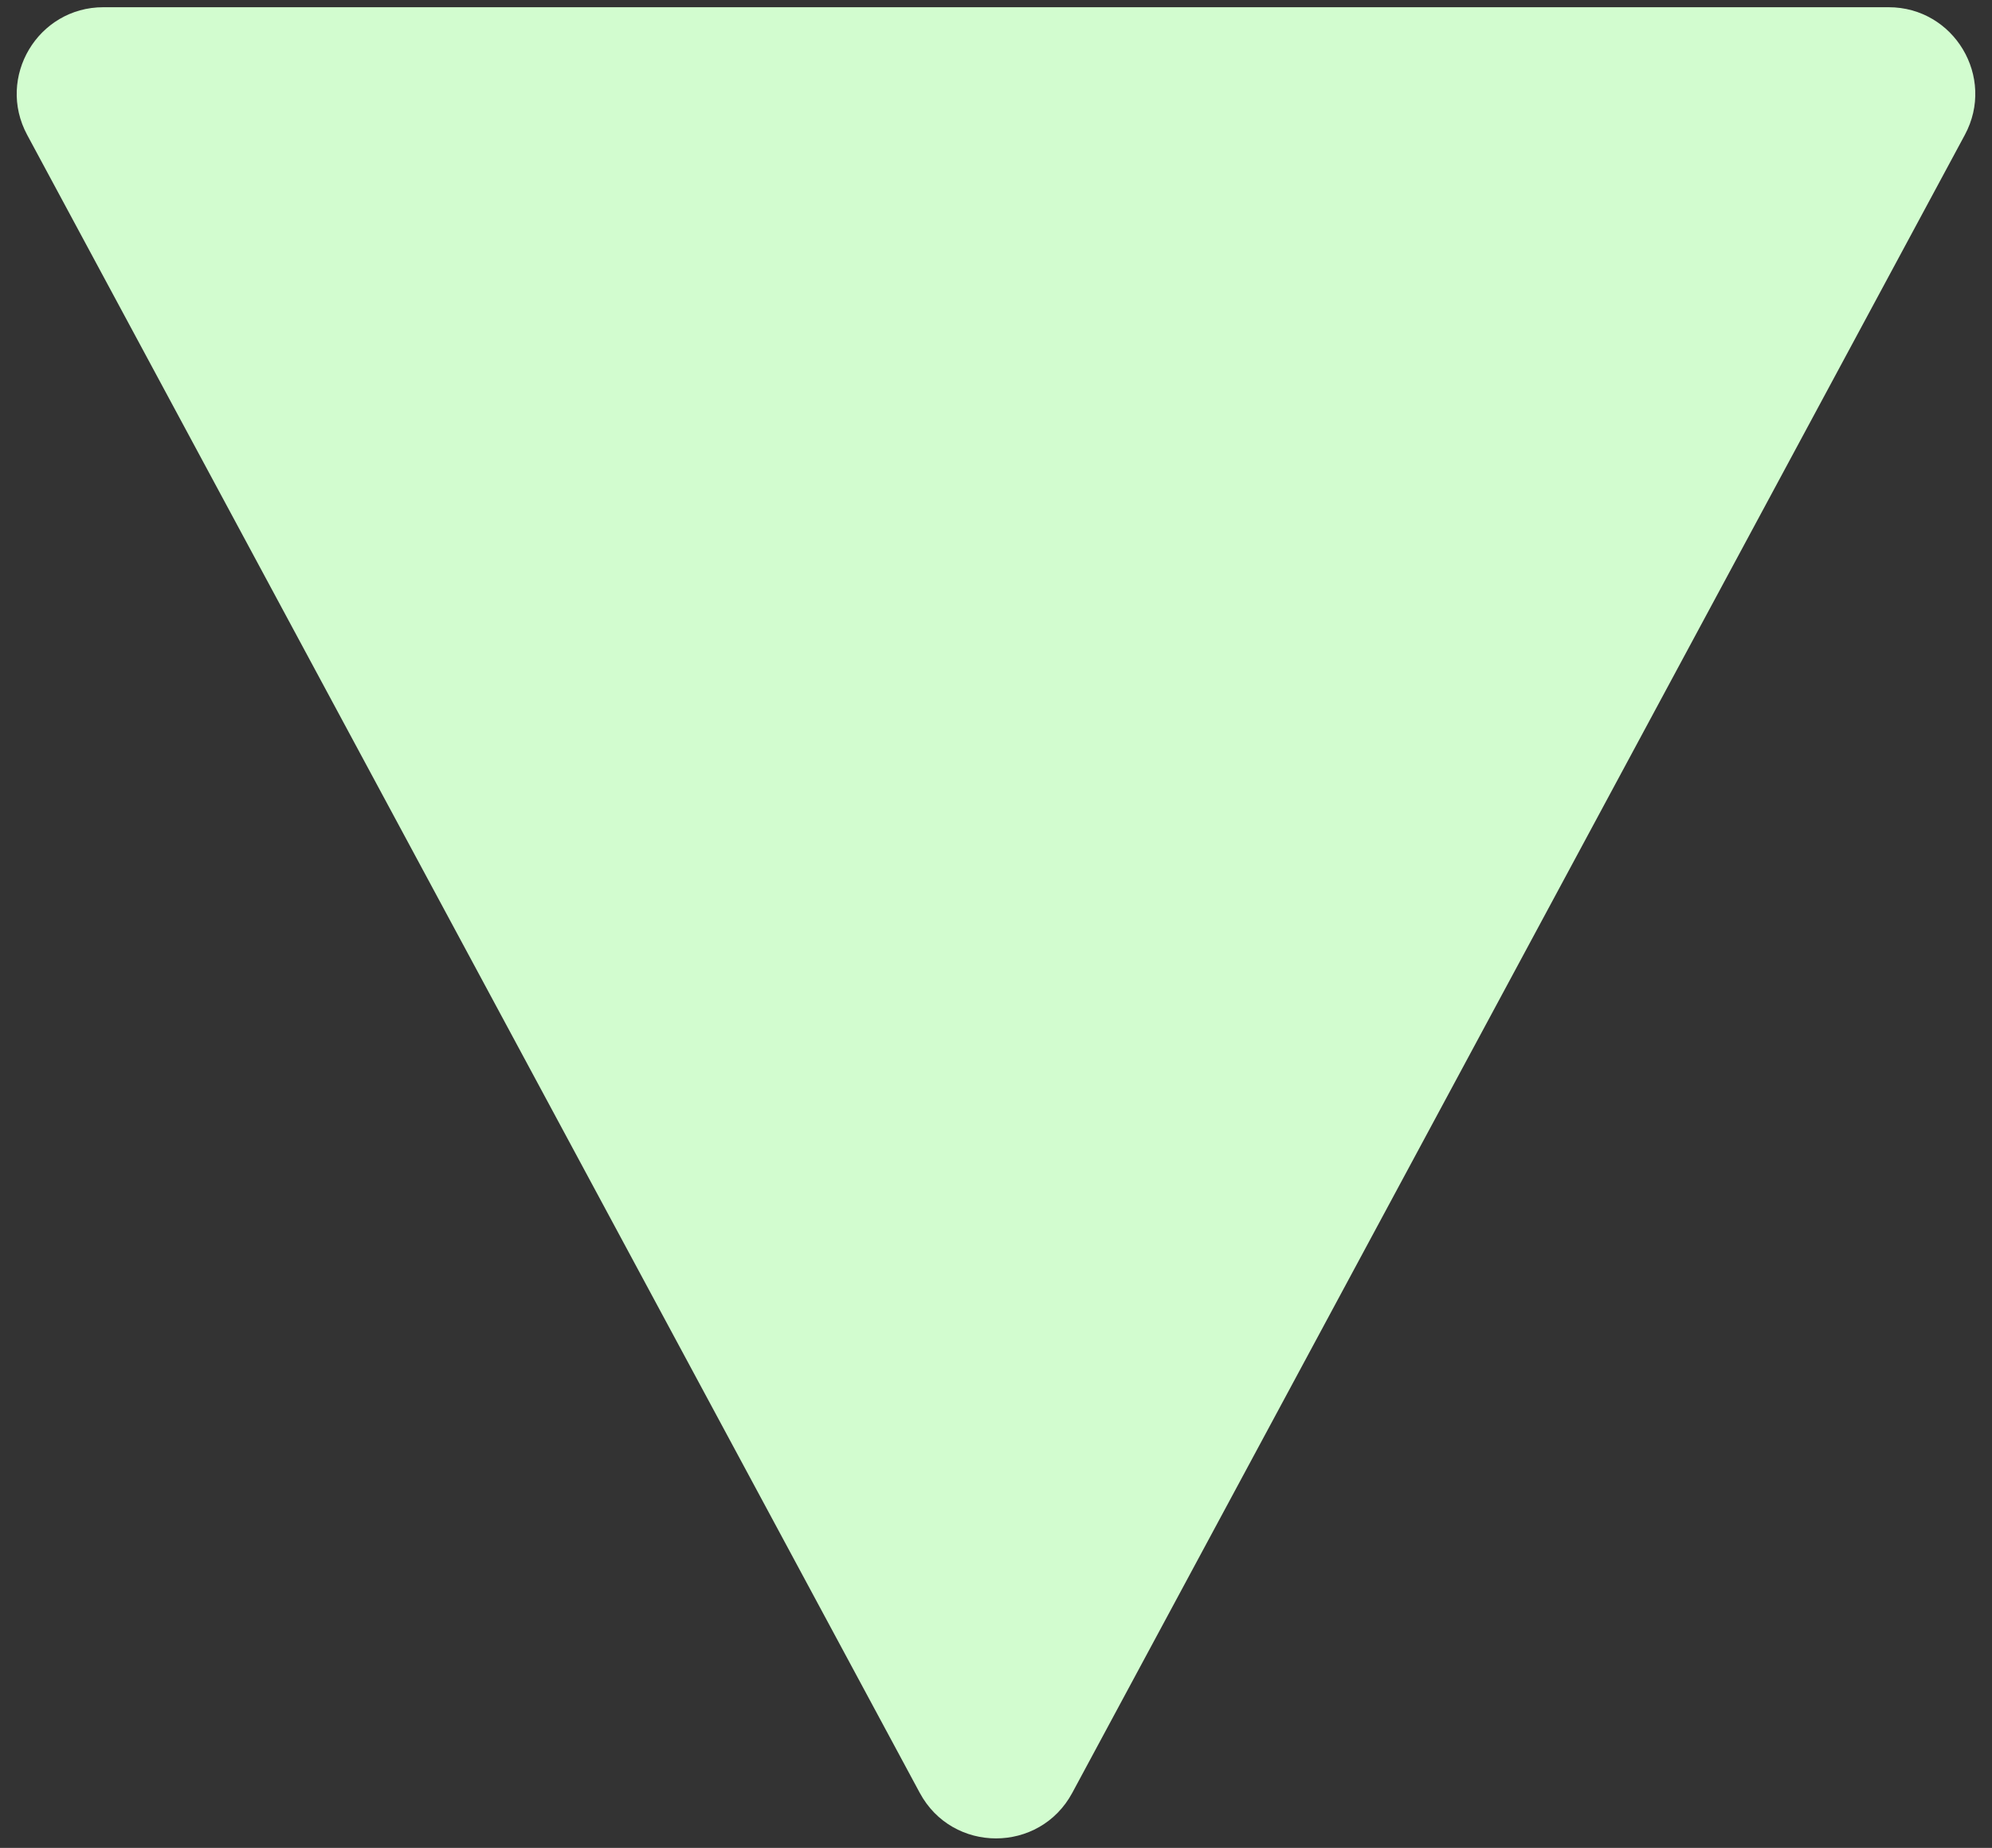
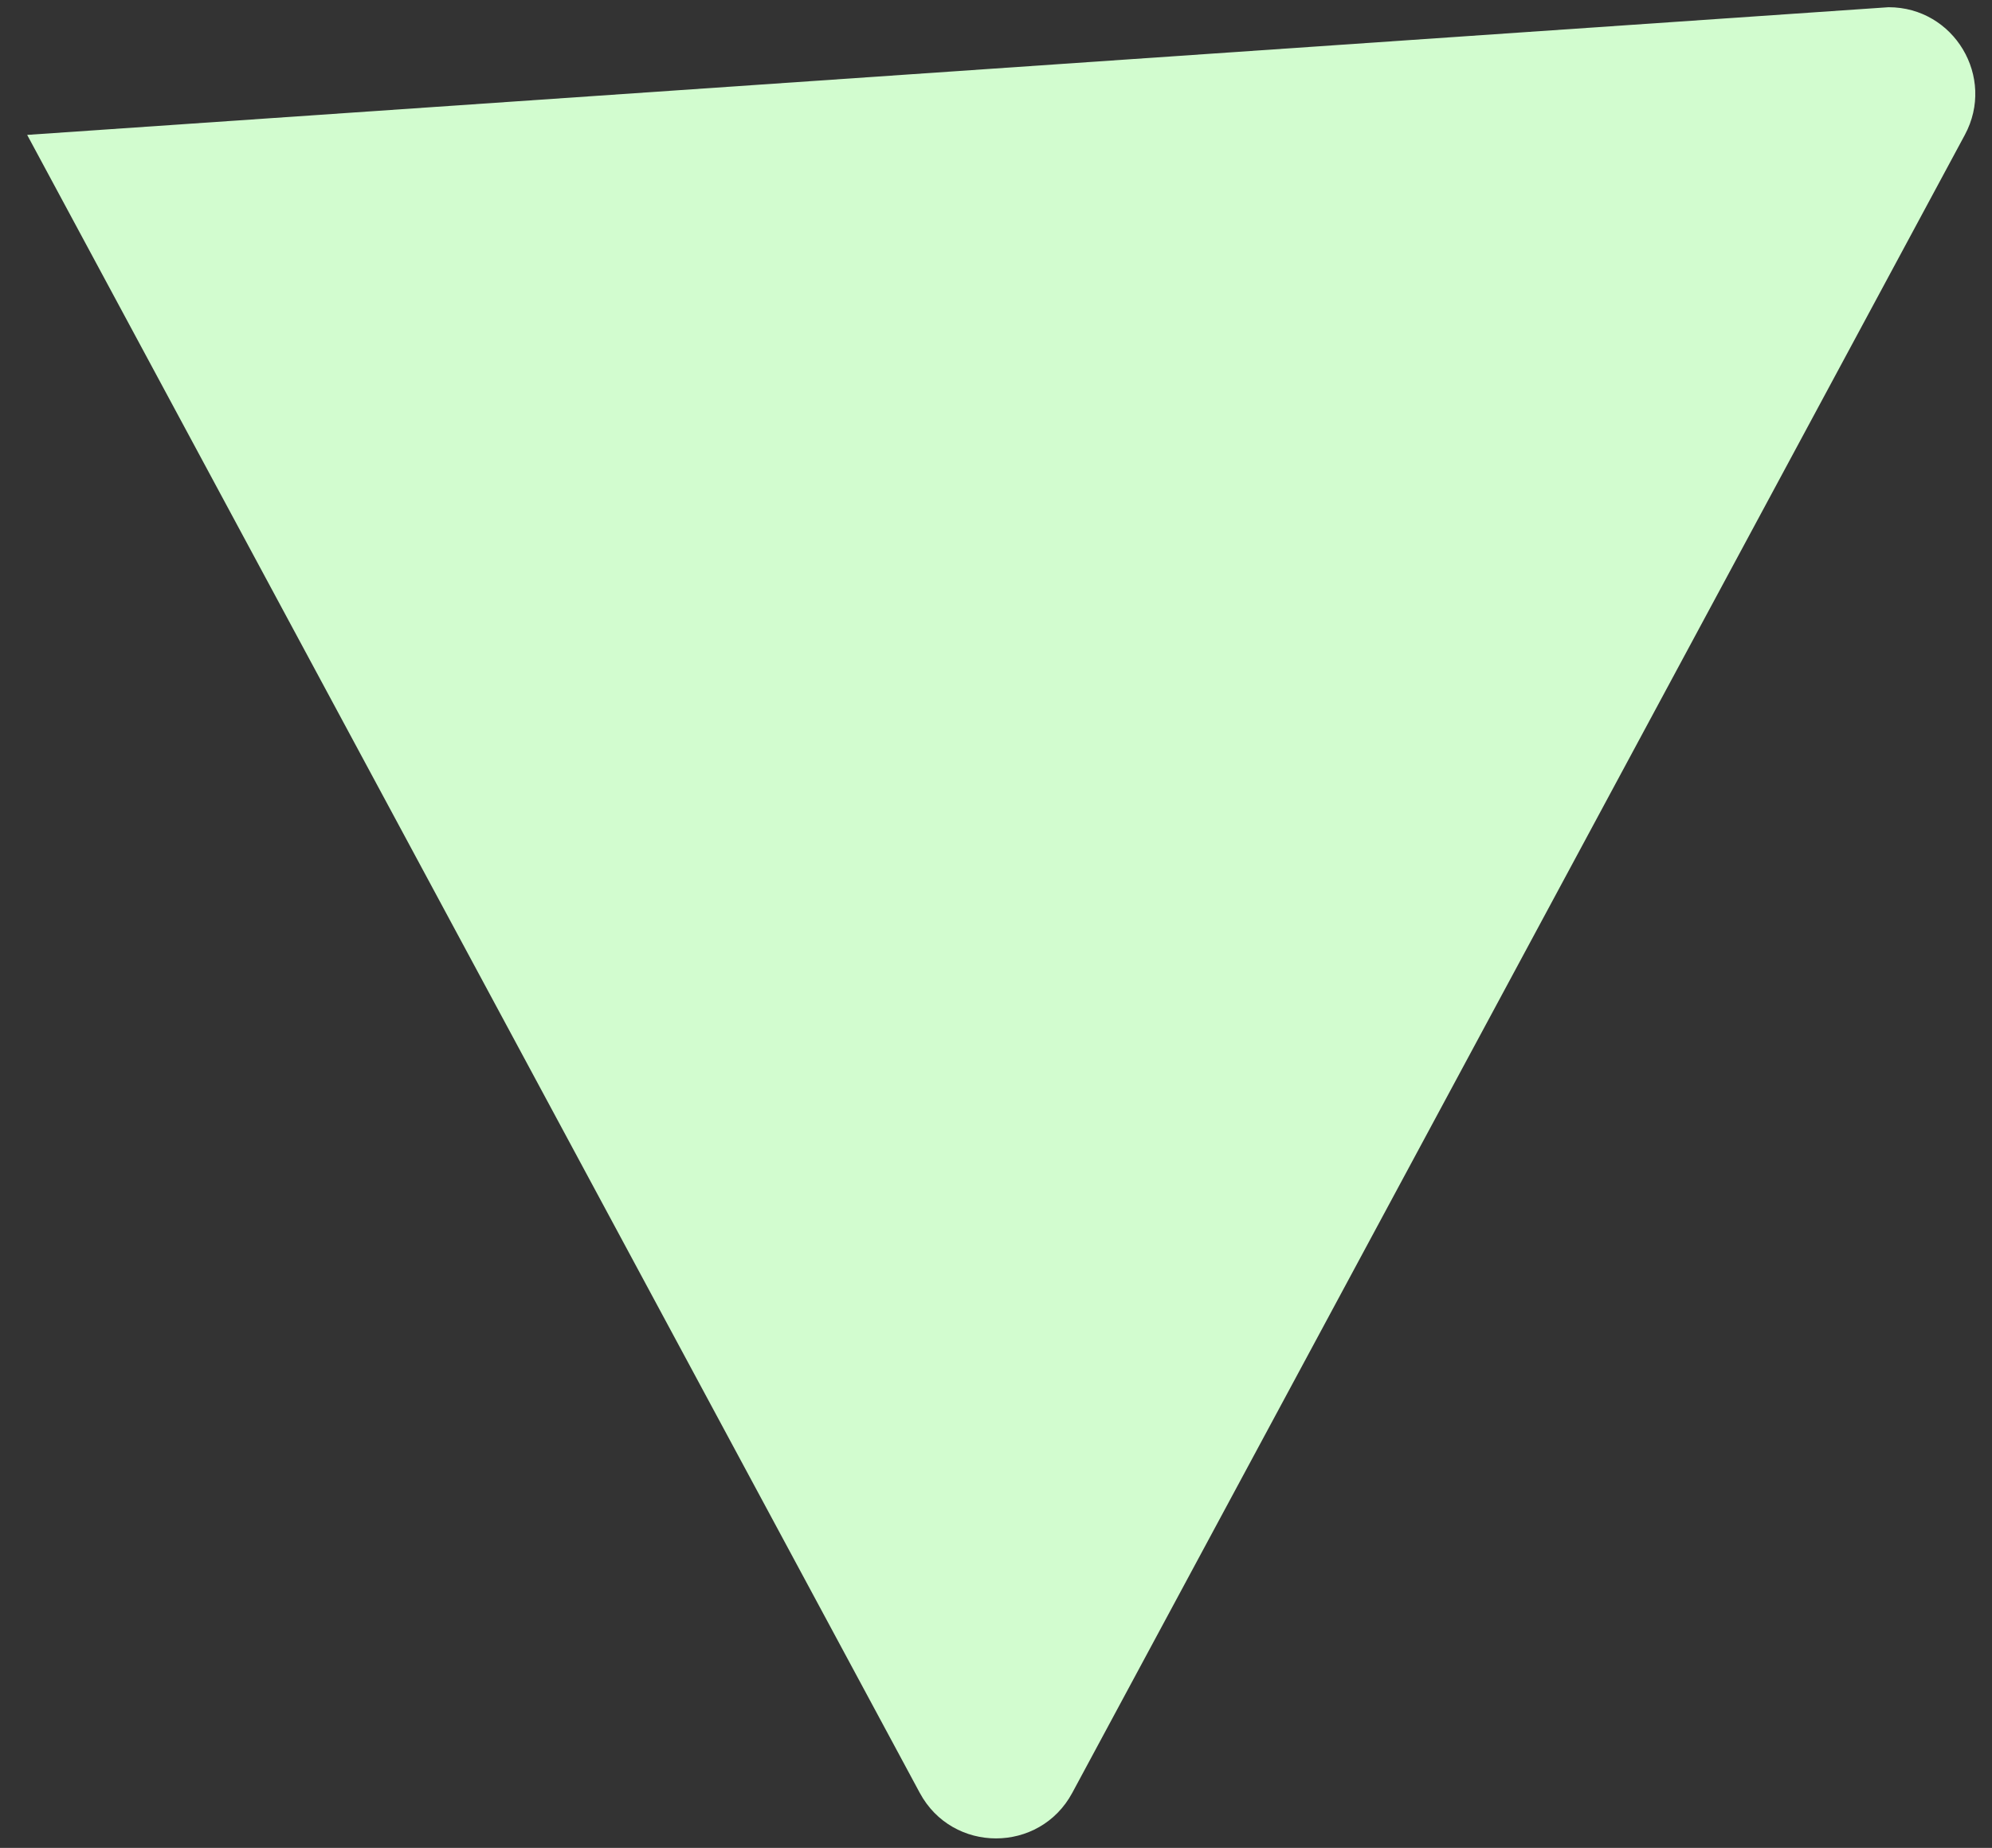
<svg xmlns="http://www.w3.org/2000/svg" width="69" height="64" viewBox="0 0 69 64" fill="none">
  <rect x="0" y="0" width="69" height="64" fill="#333333" stroke="none" />
-   <path d="M37.142 62.094C36.009 64.198 32.991 64.198 31.859 62.094L0.941 4.672C-0.135 2.674 1.312 0.25 3.582 0.25L65.418 0.25C67.688 0.25 69.135 2.674 68.059 4.672L37.142 62.094Z" fill="#D2FCCF" />
+   <path d="M37.142 62.094C36.009 64.198 32.991 64.198 31.859 62.094L0.941 4.672L65.418 0.25C67.688 0.25 69.135 2.674 68.059 4.672L37.142 62.094Z" fill="#D2FCCF" />
</svg>